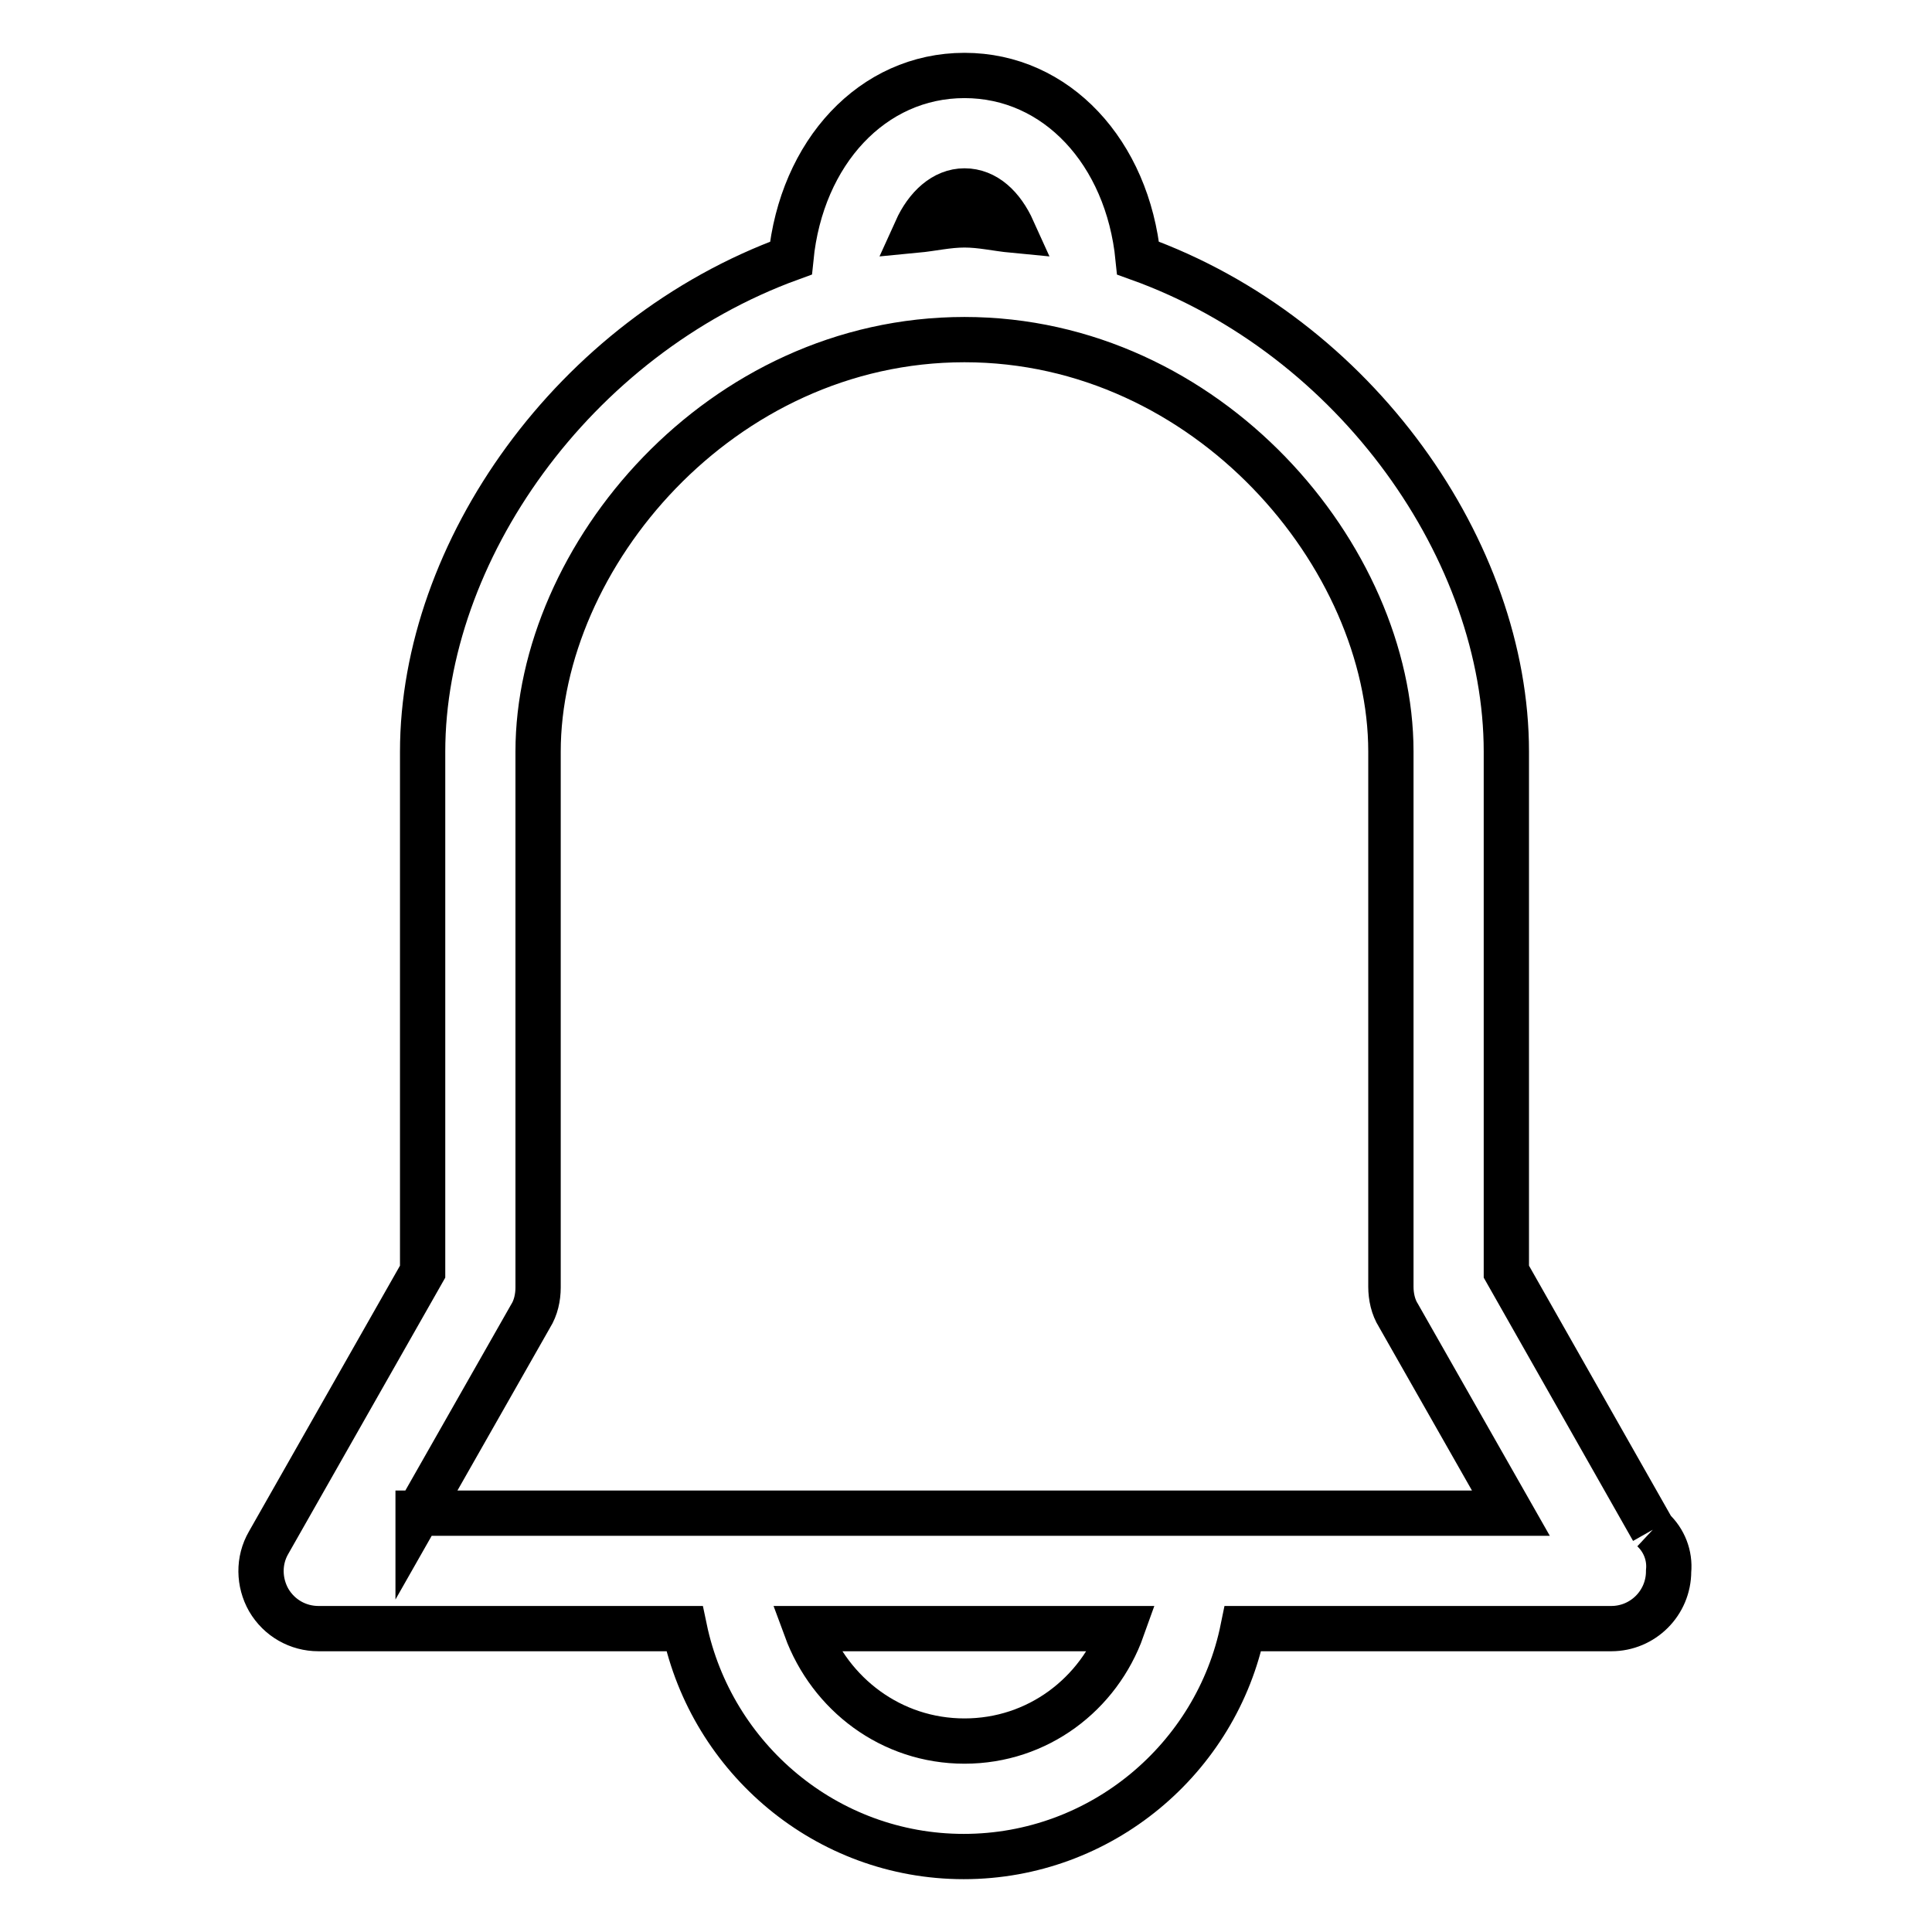
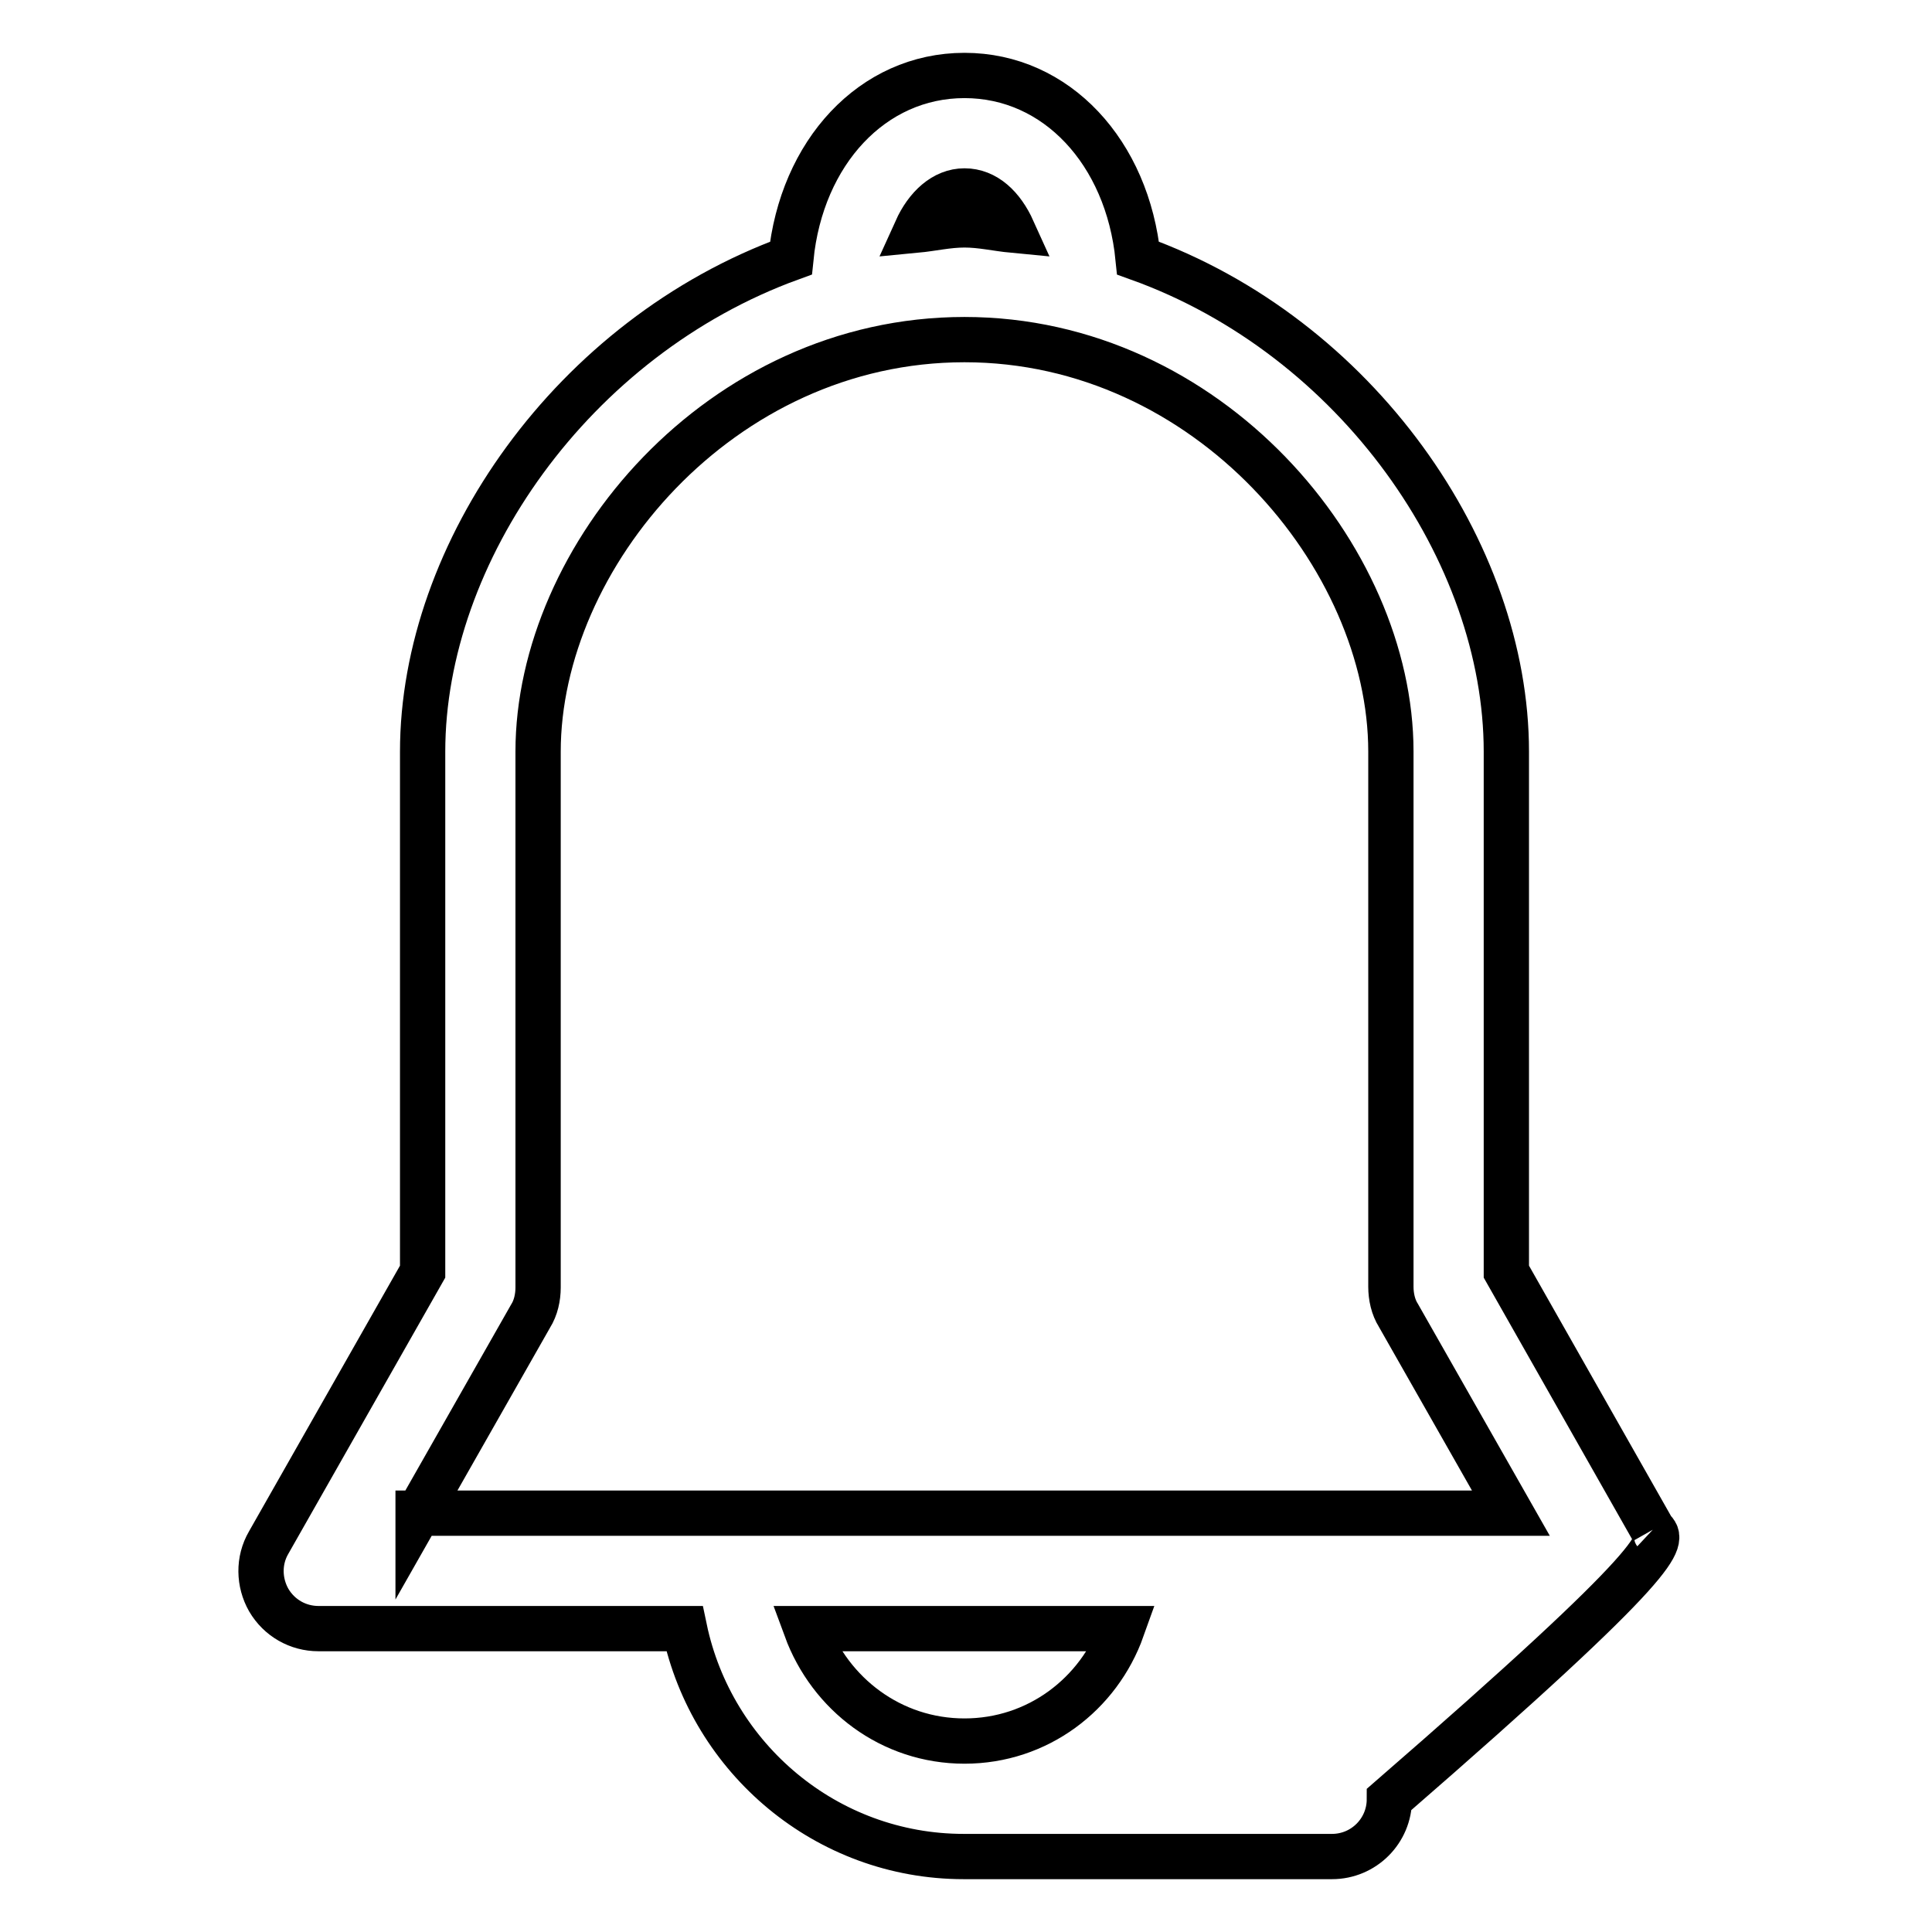
<svg xmlns="http://www.w3.org/2000/svg" version="1.1" x="0px" y="0px" viewBox="0 0 256 256" enable-background="new 0 0 256 256" xml:space="preserve">
  <g>
-     <path stroke-width="6" fill-opacity="0" stroke="#000000" d="M219,202.7l-19.4-34.2V99.6c0-26.4-19.8-55-48.8-65.4c-1.4-14-10.8-24.2-23-24.2c-12.2,0-21.6,10.2-23,24.2 C75.9,44.7,56,73.2,56,99.6v68.9l-20.4,35.9c-1.4,2.4-1.3,5.3,0,7.6c1.4,2.4,3.9,3.8,6.6,3.8h48.5c3.6,17.2,18.8,30.2,37,30.2 c18.2,0,33.5-13,37-30.2h48.5h0.3c4.2,0,7.6-3.4,7.6-7.6C221.3,206.1,220.5,204.1,219,202.7 M127.8,25.3c2.8,0,5,2.1,6.4,5.2 c-2.1-0.2-4.2-0.7-6.4-0.7c-2.2,0-4.3,0.5-6.4,0.7C122.8,27.4,125.1,25.3,127.8,25.3 M127.8,230.7c-9.7,0-17.8-6.2-21-14.9h41.9 C145.6,224.5,137.5,230.7,127.8,230.7 M55.4,200.6l14.9-26.2c0.7-1.1,1-2.5,1-3.8V99.6c0-25.8,24.1-54.6,56.5-54.6 c32.3,0,56.5,28.8,56.5,54.6v70.9c0,1.3,0.3,2.7,1,3.8l14.9,26.2H55.4L55.4,200.6z" />
+     <path stroke-width="6" fill-opacity="0" stroke="#000000" d="M219,202.7l-19.4-34.2V99.6c0-26.4-19.8-55-48.8-65.4c-1.4-14-10.8-24.2-23-24.2c-12.2,0-21.6,10.2-23,24.2 C75.9,44.7,56,73.2,56,99.6v68.9l-20.4,35.9c-1.4,2.4-1.3,5.3,0,7.6c1.4,2.4,3.9,3.8,6.6,3.8h48.5c3.6,17.2,18.8,30.2,37,30.2 h48.5h0.3c4.2,0,7.6-3.4,7.6-7.6C221.3,206.1,220.5,204.1,219,202.7 M127.8,25.3c2.8,0,5,2.1,6.4,5.2 c-2.1-0.2-4.2-0.7-6.4-0.7c-2.2,0-4.3,0.5-6.4,0.7C122.8,27.4,125.1,25.3,127.8,25.3 M127.8,230.7c-9.7,0-17.8-6.2-21-14.9h41.9 C145.6,224.5,137.5,230.7,127.8,230.7 M55.4,200.6l14.9-26.2c0.7-1.1,1-2.5,1-3.8V99.6c0-25.8,24.1-54.6,56.5-54.6 c32.3,0,56.5,28.8,56.5,54.6v70.9c0,1.3,0.3,2.7,1,3.8l14.9,26.2H55.4L55.4,200.6z" />
  </g>
</svg>